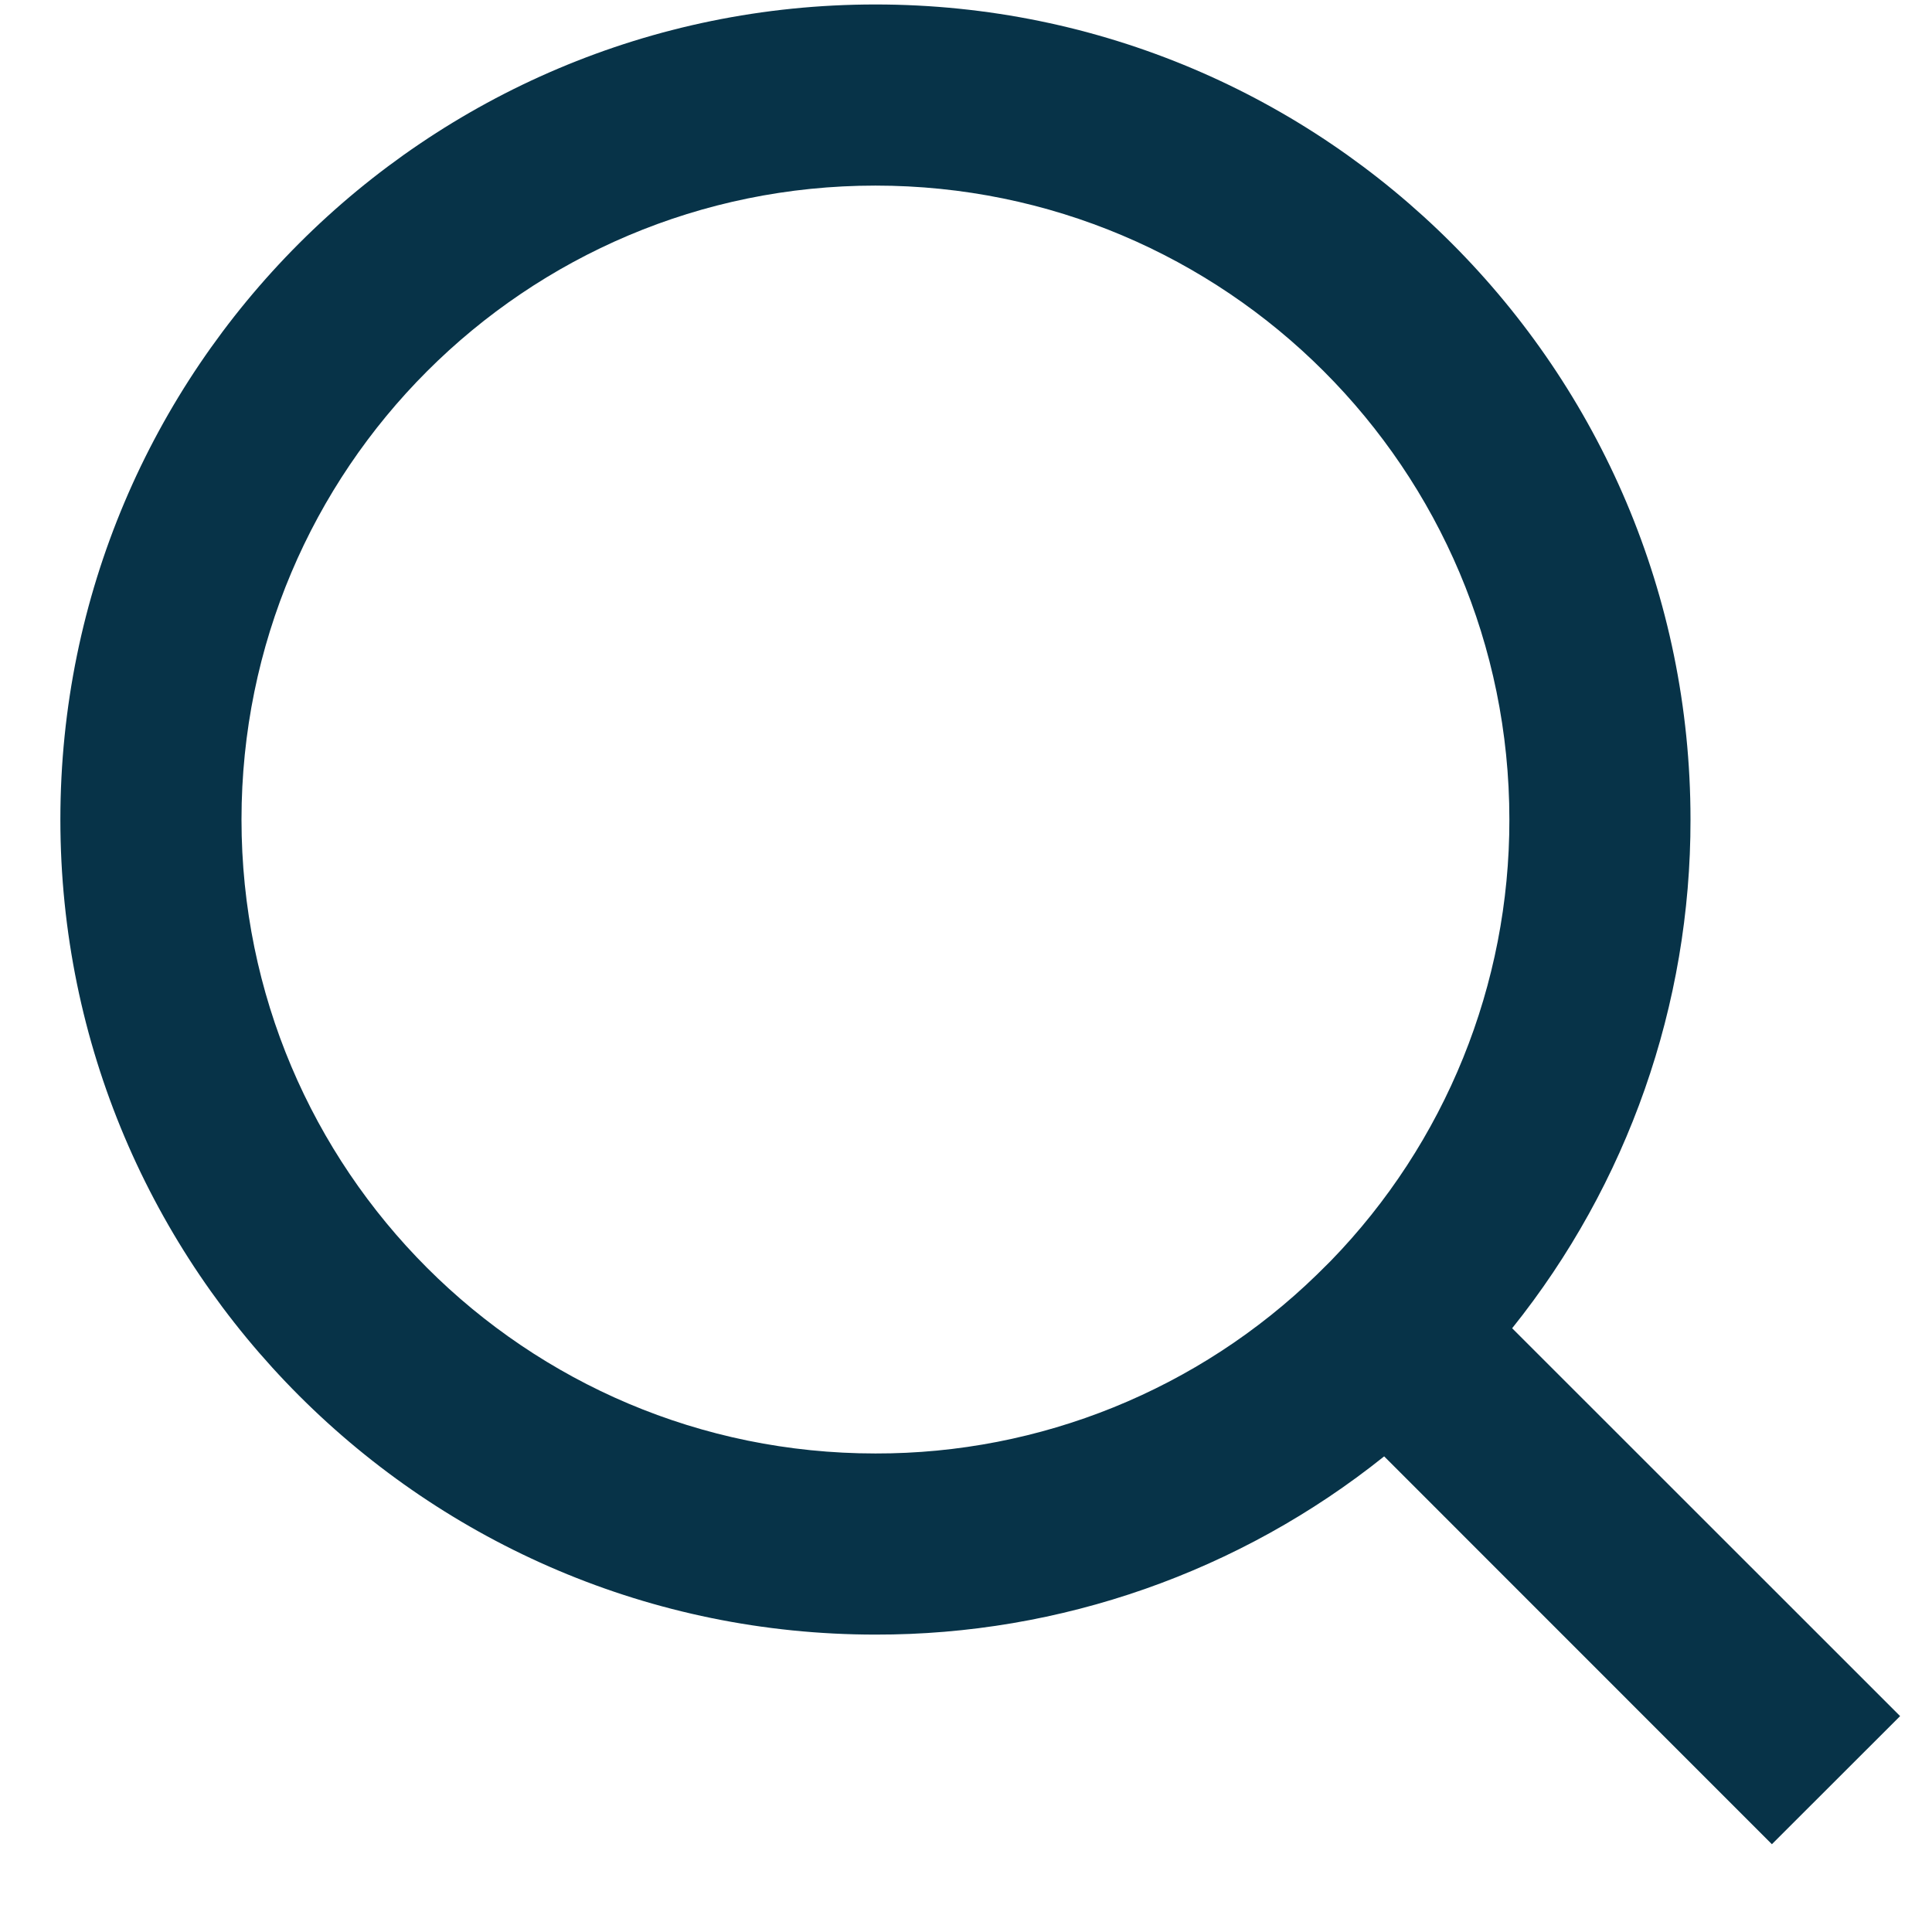
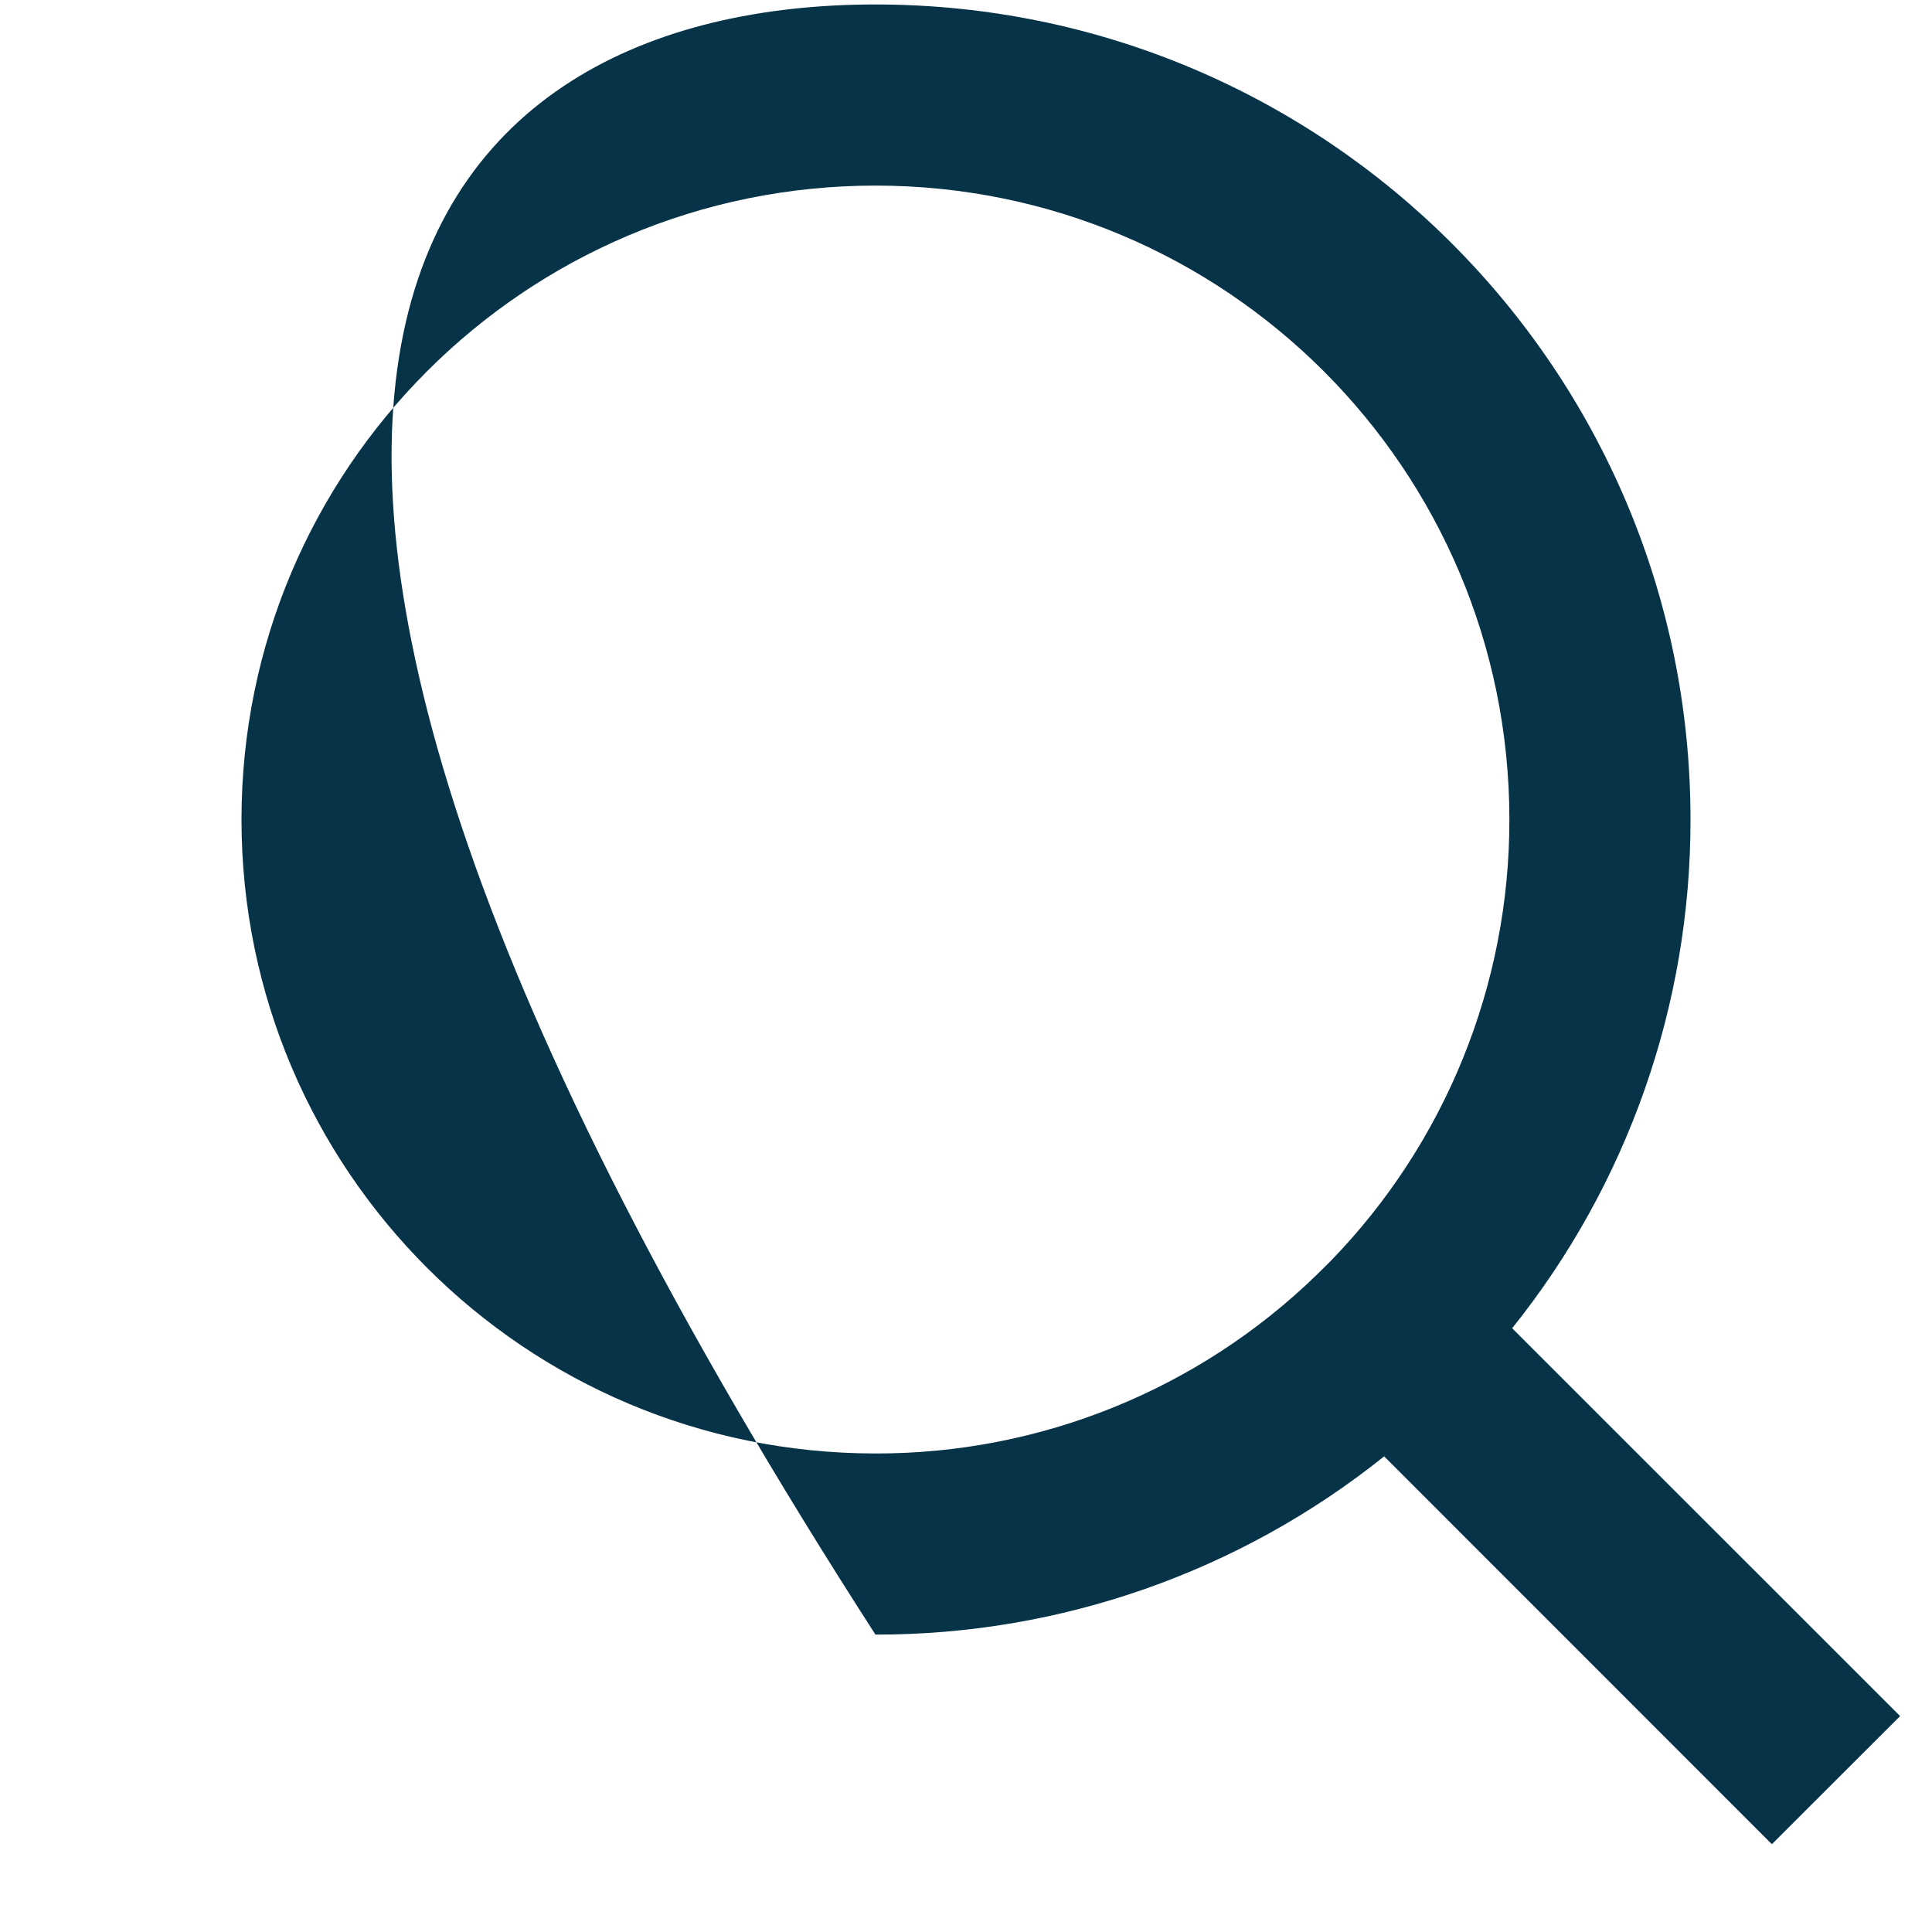
<svg xmlns="http://www.w3.org/2000/svg" width="16" height="16" viewBox="0 0 16 16" fill="none">
-   <path d="M12.523 11L15.736 14.212L14.674 15.273L11.463 12.061C10.268 13.018 8.781 13.54 7.25 13.537C3.524 13.537 0.5 10.513 0.5 6.787C0.5 3.061 3.524 0.037 7.25 0.037C10.976 0.037 14 3.061 14 6.787C14.002 8.319 13.481 9.805 12.523 11ZM11.019 10.444C11.971 9.465 12.502 8.153 12.5 6.787C12.5 3.886 10.15 1.537 7.25 1.537C4.349 1.537 2 3.886 2 6.787C2 9.688 4.349 12.037 7.25 12.037C8.615 12.04 9.927 11.508 10.906 10.556L11.019 10.444Z" fill="#073348" />
+   <path d="M12.523 11L15.736 14.212L14.674 15.273L11.463 12.061C10.268 13.018 8.781 13.54 7.25 13.537C0.5 3.061 3.524 0.037 7.25 0.037C10.976 0.037 14 3.061 14 6.787C14.002 8.319 13.481 9.805 12.523 11ZM11.019 10.444C11.971 9.465 12.502 8.153 12.5 6.787C12.5 3.886 10.15 1.537 7.25 1.537C4.349 1.537 2 3.886 2 6.787C2 9.688 4.349 12.037 7.25 12.037C8.615 12.04 9.927 11.508 10.906 10.556L11.019 10.444Z" fill="#073348" />
</svg>